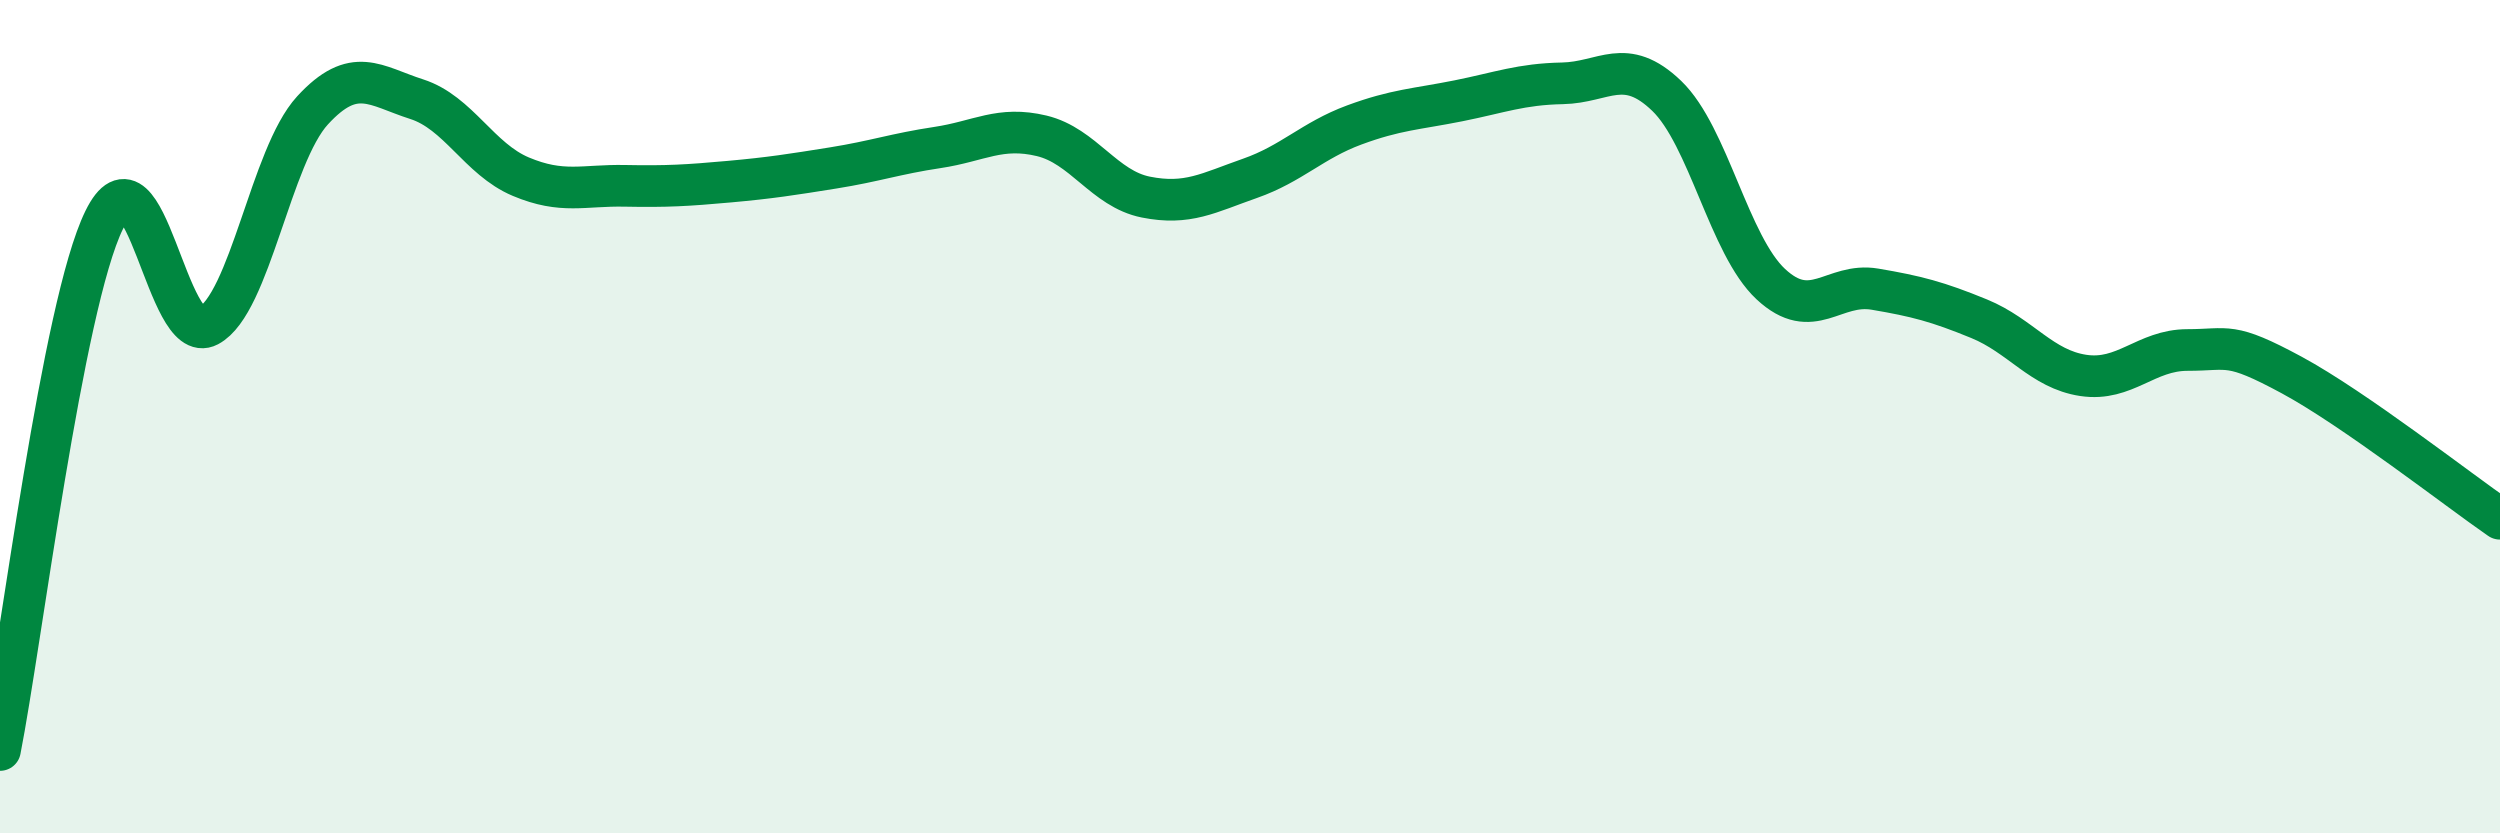
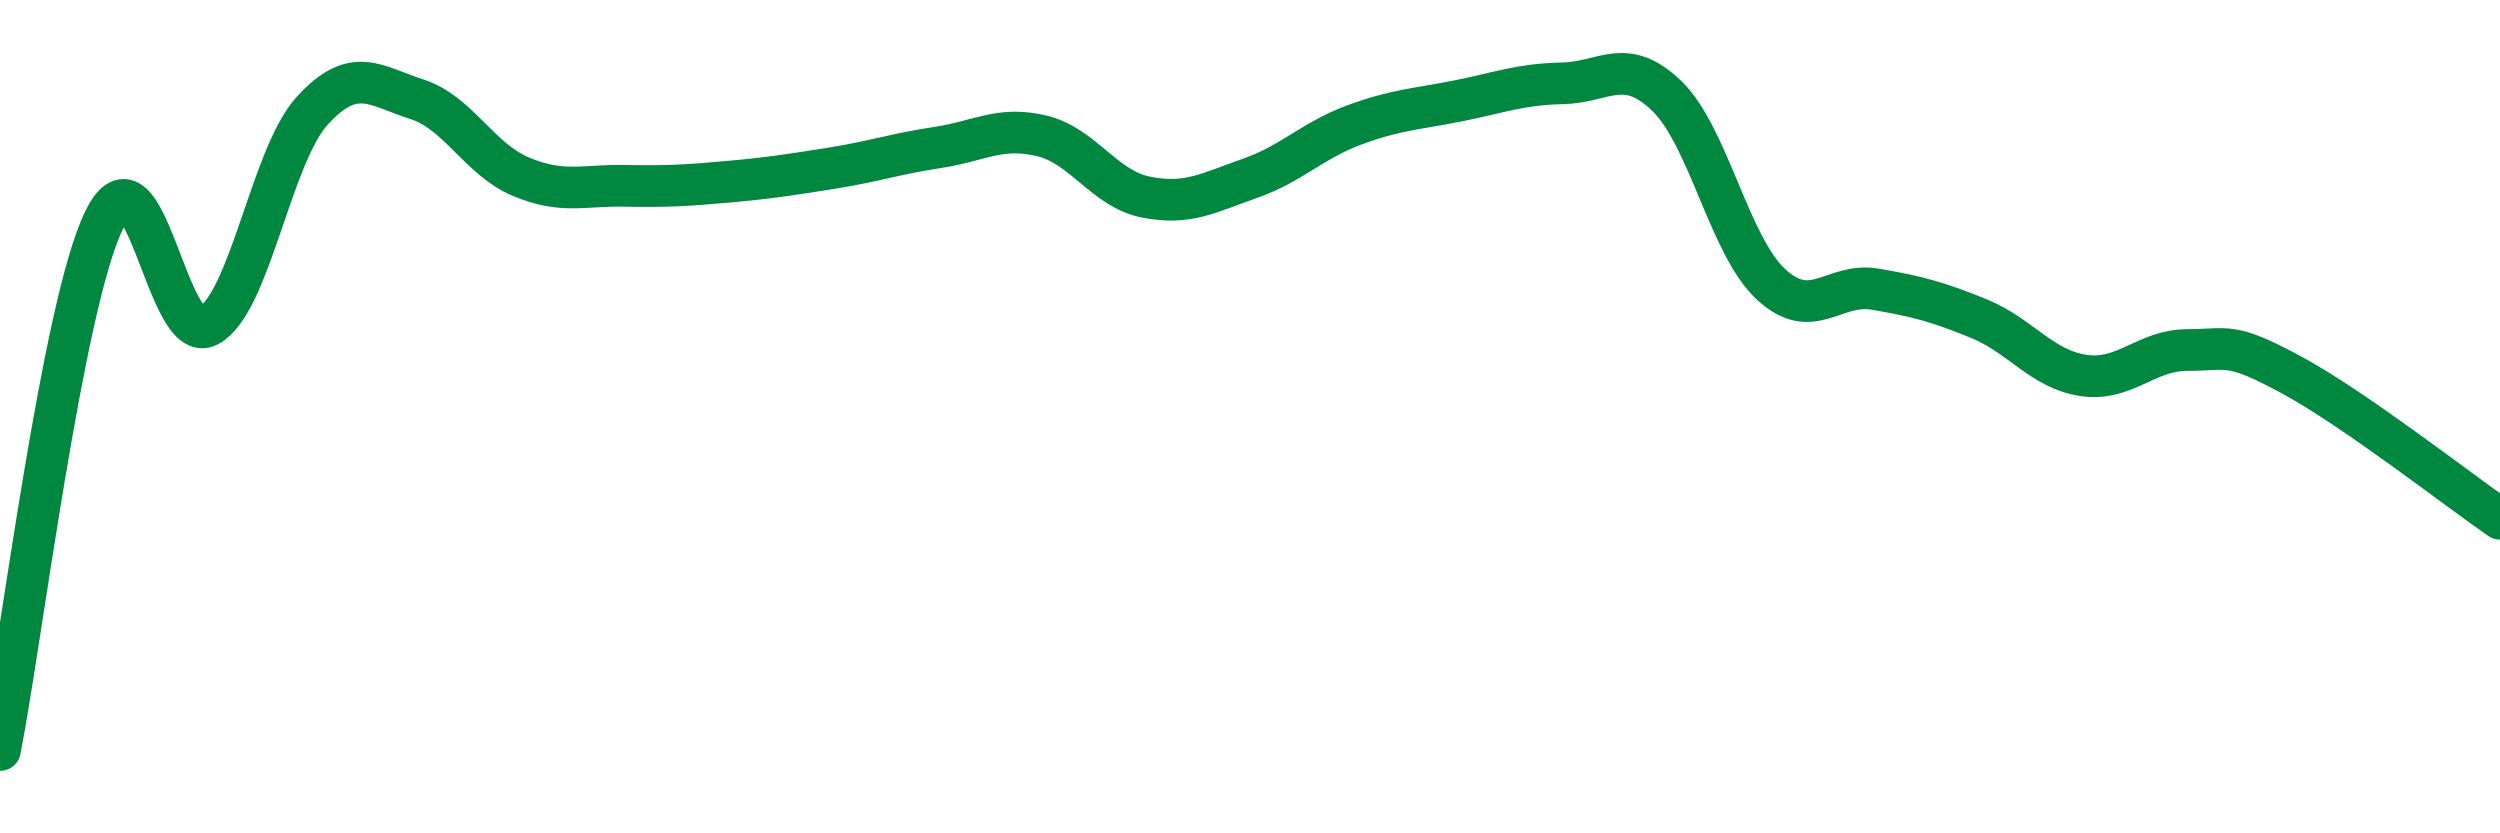
<svg xmlns="http://www.w3.org/2000/svg" width="60" height="20" viewBox="0 0 60 20">
-   <path d="M 0,18 C 0.5,15.46 1.5,7.32 2.5,5.28 C 3.5,3.24 4,8.35 5,7.82 C 6,7.29 6.5,3.74 7.5,2.65 C 8.5,1.56 9,2.06 10,2.38 C 11,2.7 11.5,3.82 12.5,4.24 C 13.5,4.66 14,4.44 15,4.46 C 16,4.48 16.5,4.45 17.5,4.36 C 18.5,4.27 19,4.19 20,4.03 C 21,3.87 21.5,3.69 22.5,3.54 C 23.5,3.39 24,3.02 25,3.26 C 26,3.5 26.5,4.53 27.5,4.73 C 28.5,4.93 29,4.63 30,4.28 C 31,3.93 31.5,3.37 32.5,3 C 33.5,2.63 34,2.62 35,2.42 C 36,2.22 36.5,2.02 37.5,2 C 38.5,1.98 39,1.34 40,2.3 C 41,3.26 41.5,5.89 42.5,6.82 C 43.5,7.75 44,6.77 45,6.94 C 46,7.11 46.5,7.24 47.5,7.65 C 48.5,8.06 49,8.86 50,9.01 C 51,9.16 51.5,8.4 52.5,8.4 C 53.5,8.4 53.5,8.19 55,9 C 56.5,9.81 59,11.76 60,12.45L60 20L0 20Z" fill="#008740" opacity="0.1" stroke-linecap="round" stroke-linejoin="round" />
  <path d="M 0,18 C 0.5,15.46 1.5,7.32 2.5,5.28 C 3.5,3.24 4,8.35 5,7.82 C 6,7.29 6.5,3.74 7.5,2.65 C 8.5,1.56 9,2.06 10,2.38 C 11,2.7 11.5,3.82 12.5,4.24 C 13.5,4.66 14,4.44 15,4.46 C 16,4.48 16.5,4.45 17.5,4.36 C 18.5,4.27 19,4.19 20,4.03 C 21,3.87 21.5,3.69 22.5,3.54 C 23.5,3.39 24,3.02 25,3.26 C 26,3.5 26.5,4.53 27.5,4.73 C 28.5,4.93 29,4.63 30,4.28 C 31,3.93 31.5,3.37 32.5,3 C 33.5,2.63 34,2.62 35,2.42 C 36,2.22 36.5,2.02 37.5,2 C 38.5,1.98 39,1.34 40,2.3 C 41,3.26 41.5,5.89 42.5,6.82 C 43.5,7.75 44,6.77 45,6.94 C 46,7.11 46.5,7.24 47.5,7.65 C 48.5,8.06 49,8.86 50,9.01 C 51,9.16 51.5,8.4 52.5,8.4 C 53.5,8.4 53.5,8.19 55,9 C 56.5,9.81 59,11.76 60,12.45" stroke="#008740" stroke-width="1" fill="none" stroke-linecap="round" stroke-linejoin="round" />
</svg>